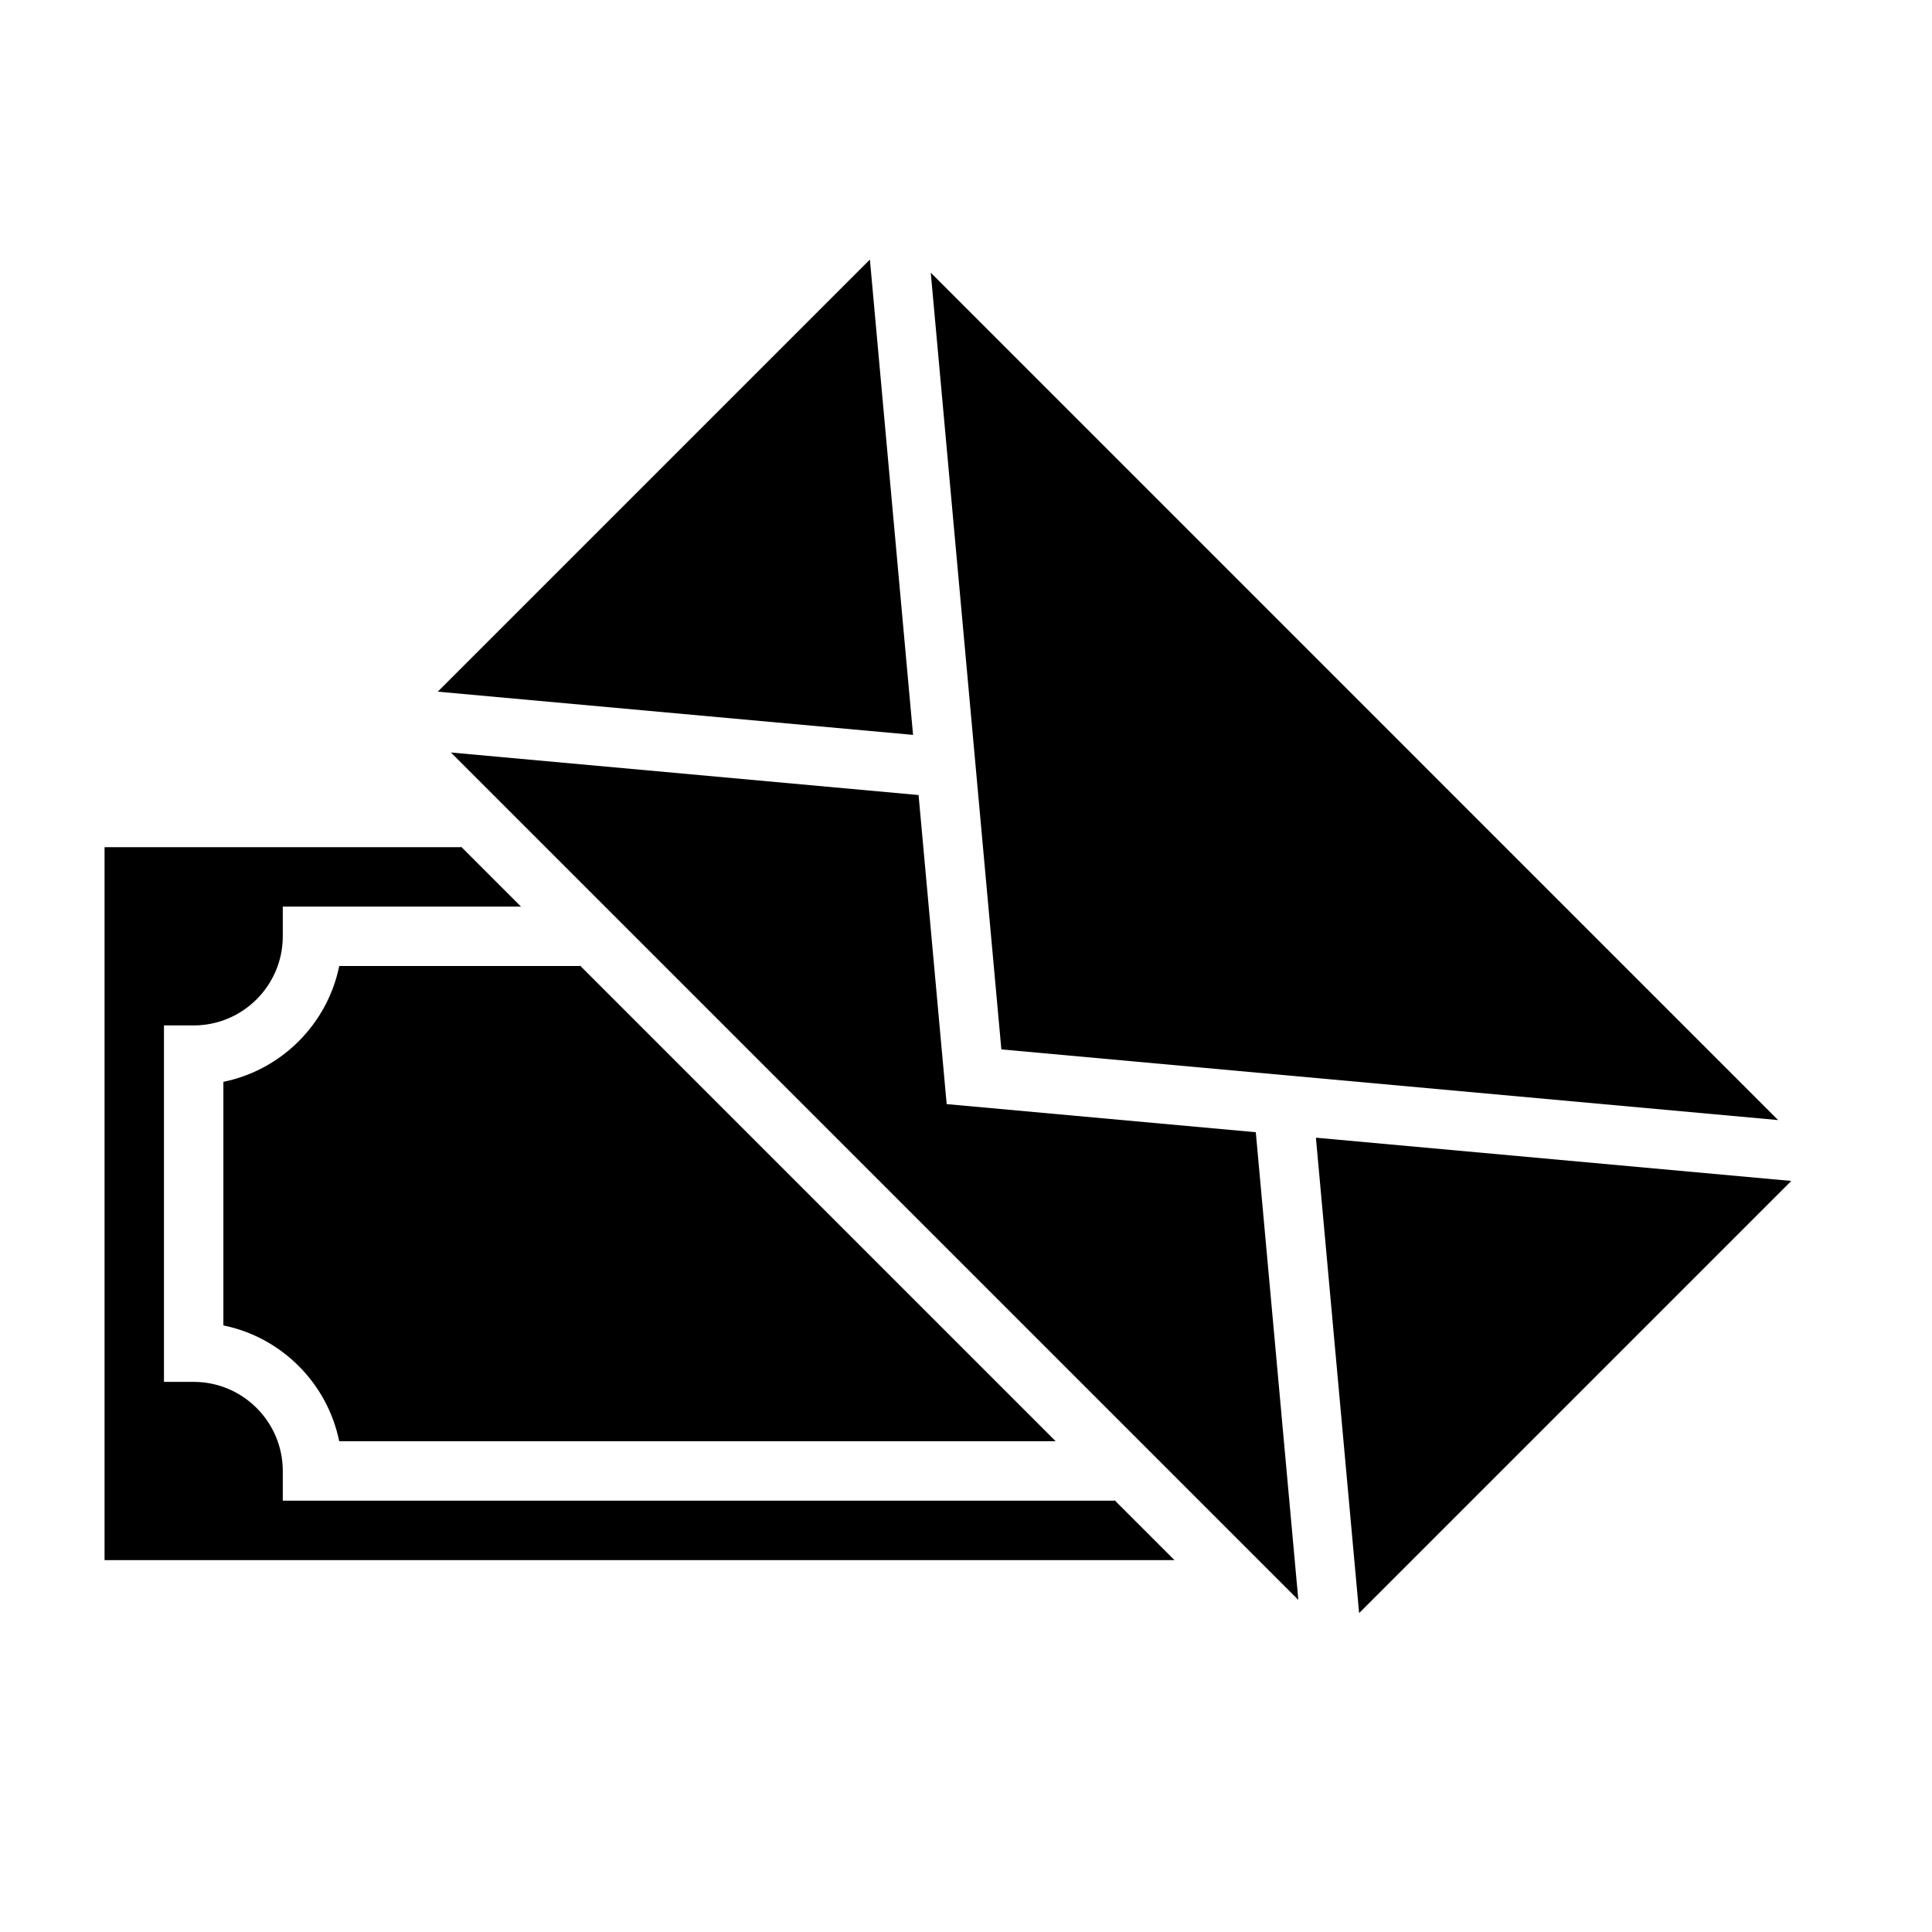
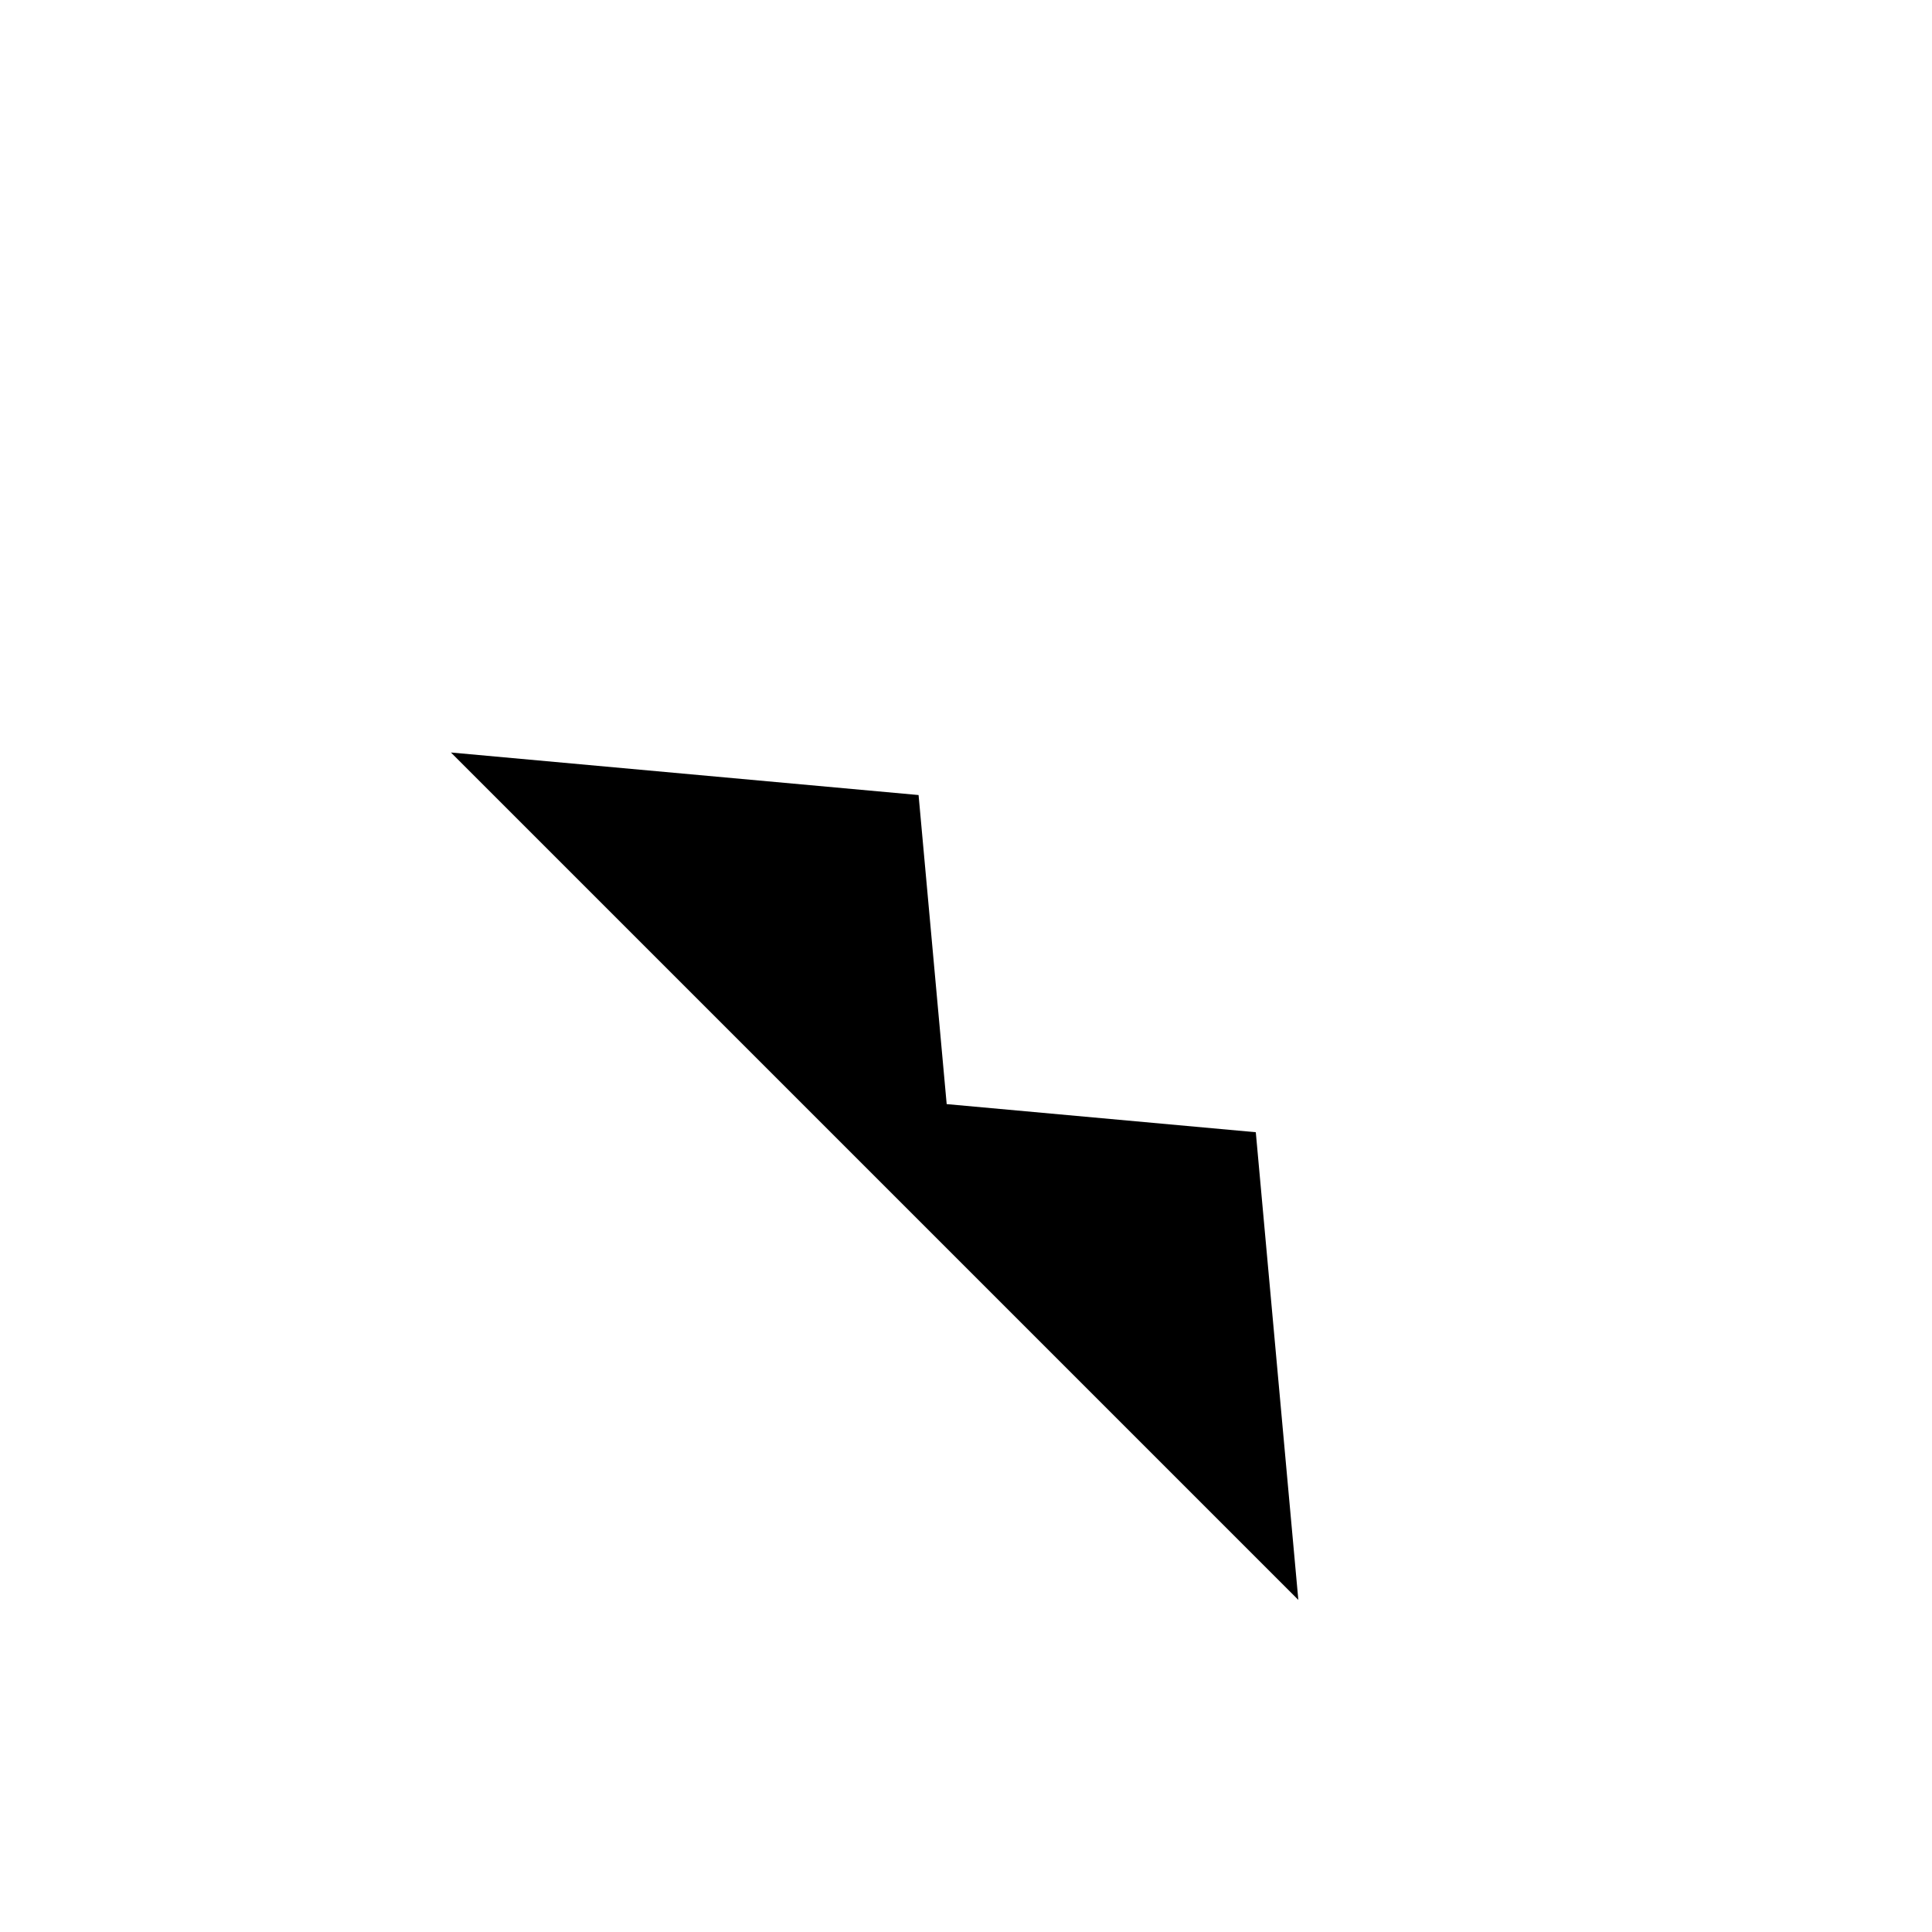
<svg xmlns="http://www.w3.org/2000/svg" fill="#000000" width="800px" height="800px" version="1.1" viewBox="144 144 512 512">
  <g>
-     <path d="m439.36 541.7h-220.42v-7.871c0-13.02-10.598-23.617-23.617-23.617h-7.871v-94.465h7.871c13.02 0 23.617-10.598 23.617-23.617v-7.871h63.125l-15.891-15.895v0.152h-94.465v188.93h283.54l-15.895-15.895z" />
-     <path d="m492.73 445.5 11.453 125.98 114.52-114.52z" />
-     <path d="m615.22 440.83-224.56-224.57 18.711 205.84z" />
-     <path d="m374.53 212.78-114.52 114.52 125.96 11.453z" />
    <path d="m394.88 436.6-7.449-81.906-123.93-11.273 224.57 224.57-11.273-123.94z" />
-     <path d="m203.2 430.69v64.559c15.398 3.133 27.559 15.297 30.691 30.691h189.87l-126.09-126.09v0.152h-63.77c-3.137 15.395-15.301 27.559-30.695 30.691z" />
  </g>
</svg>